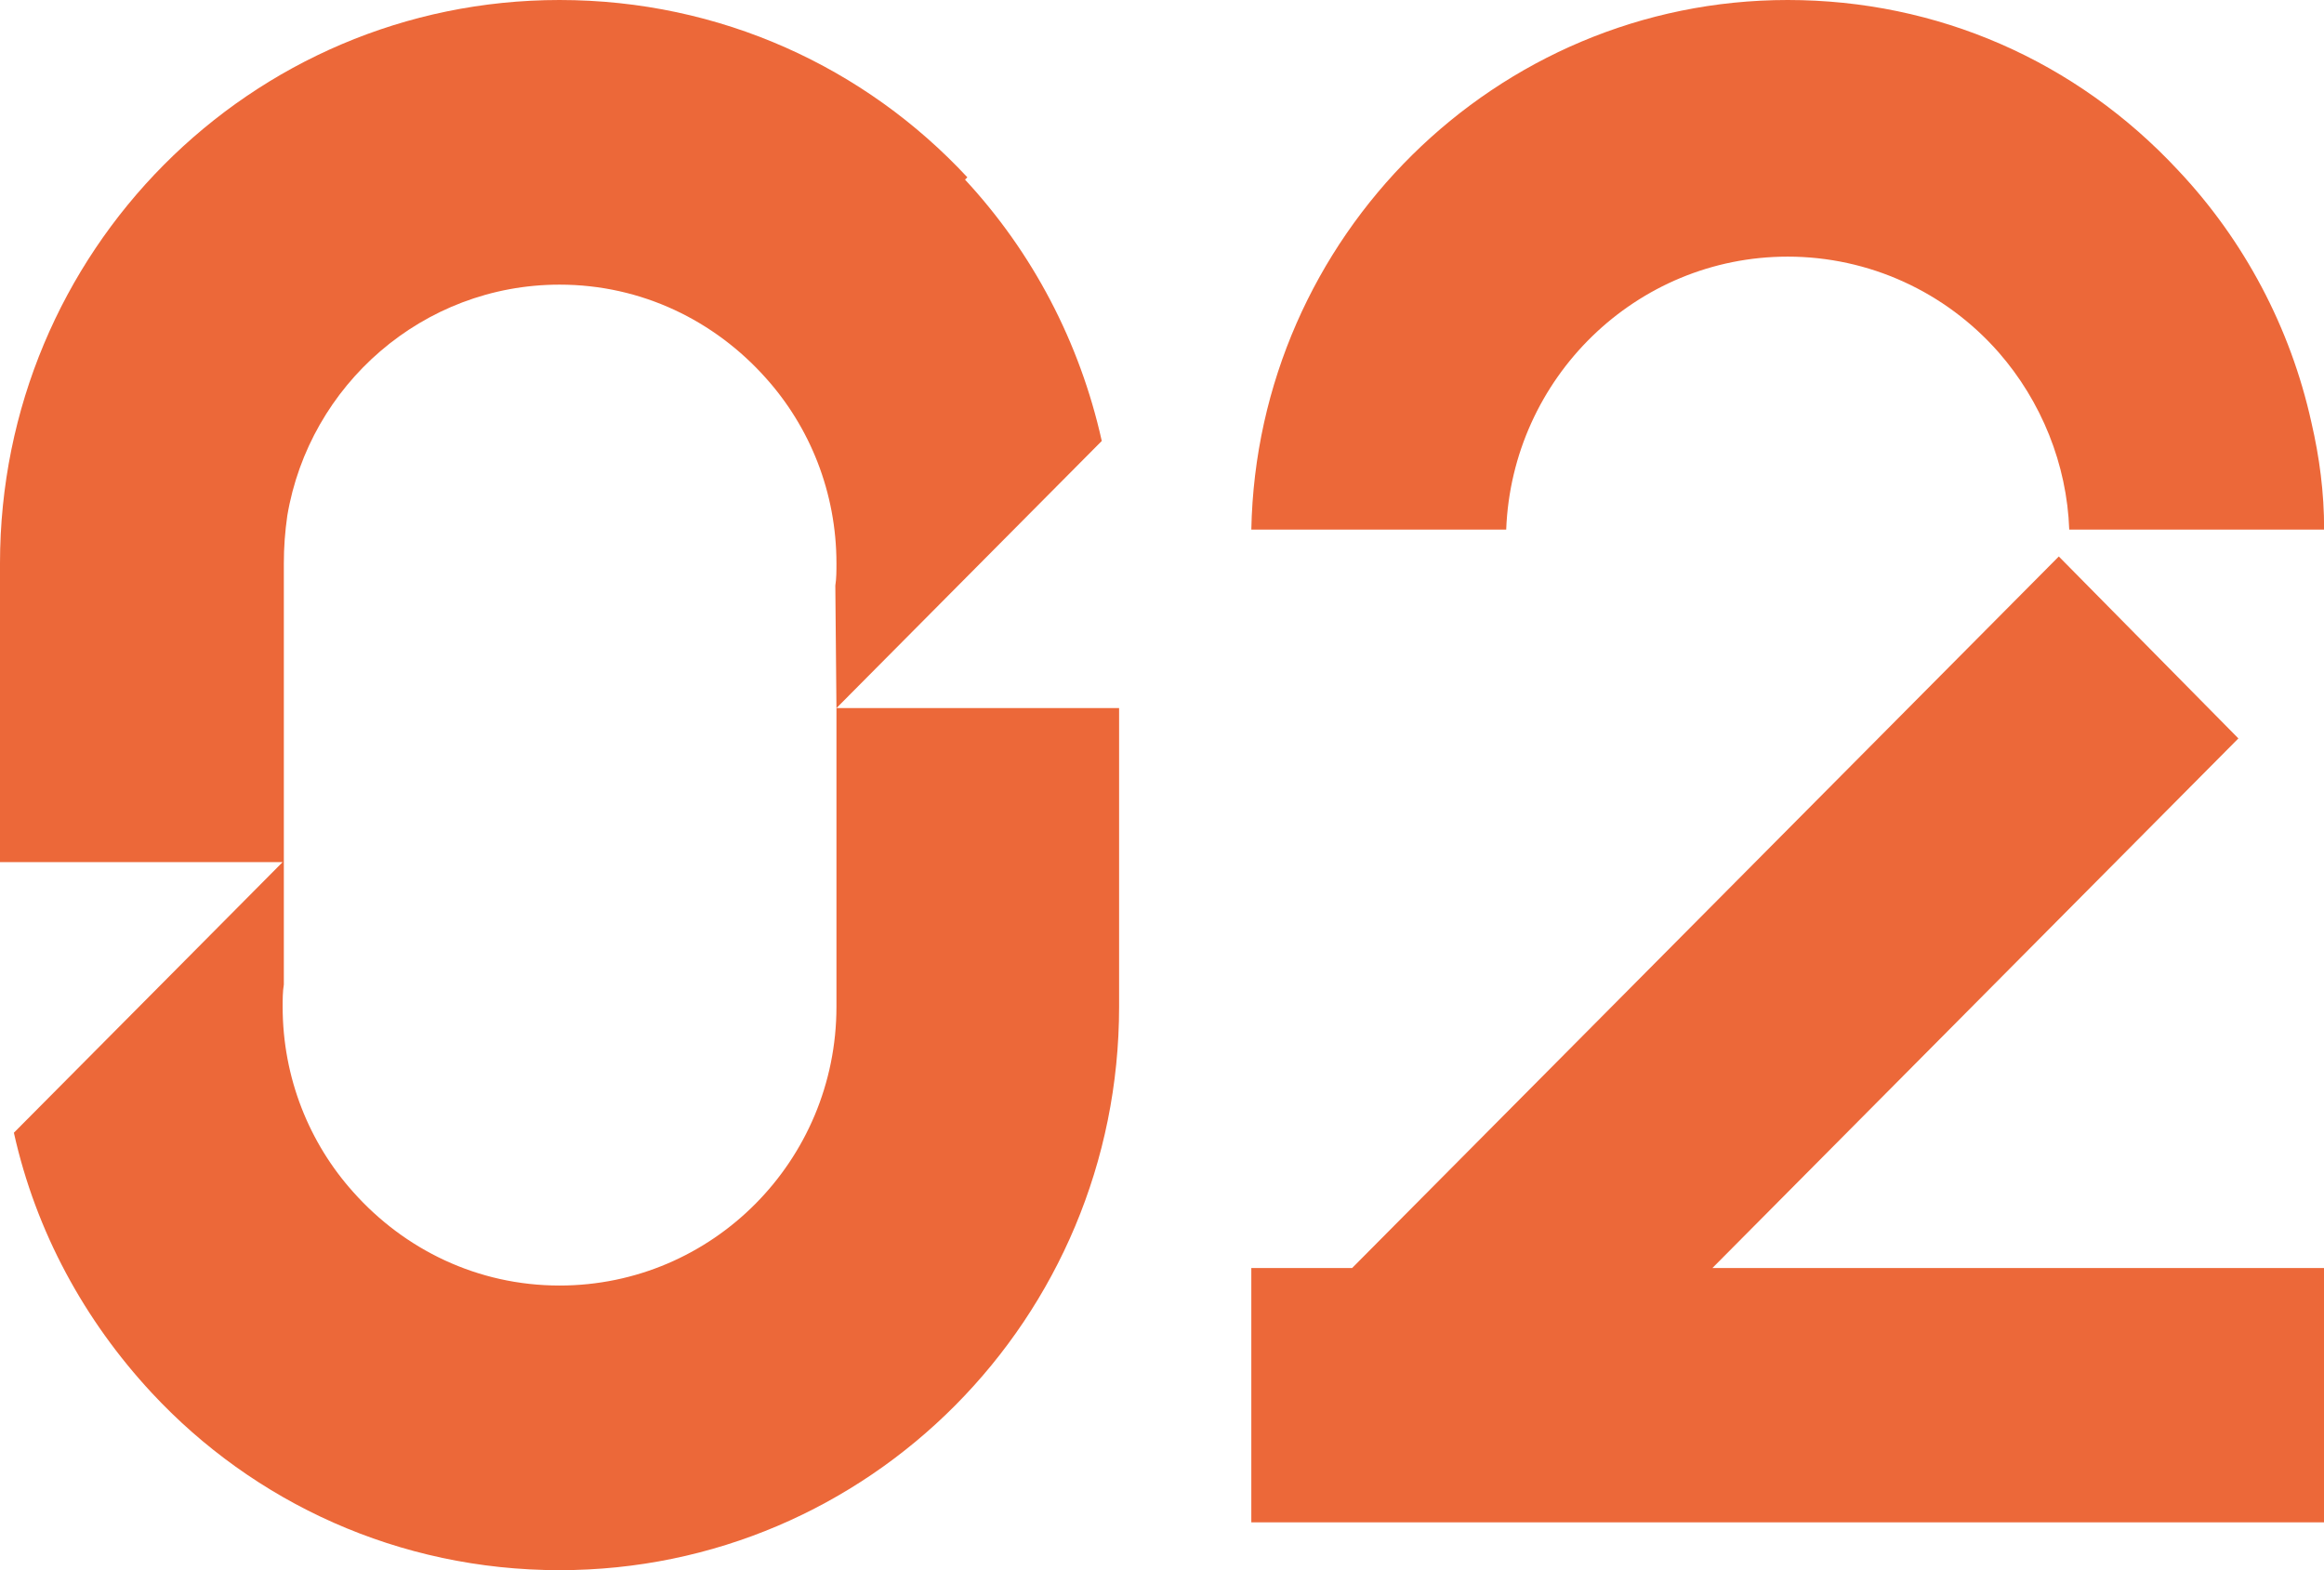
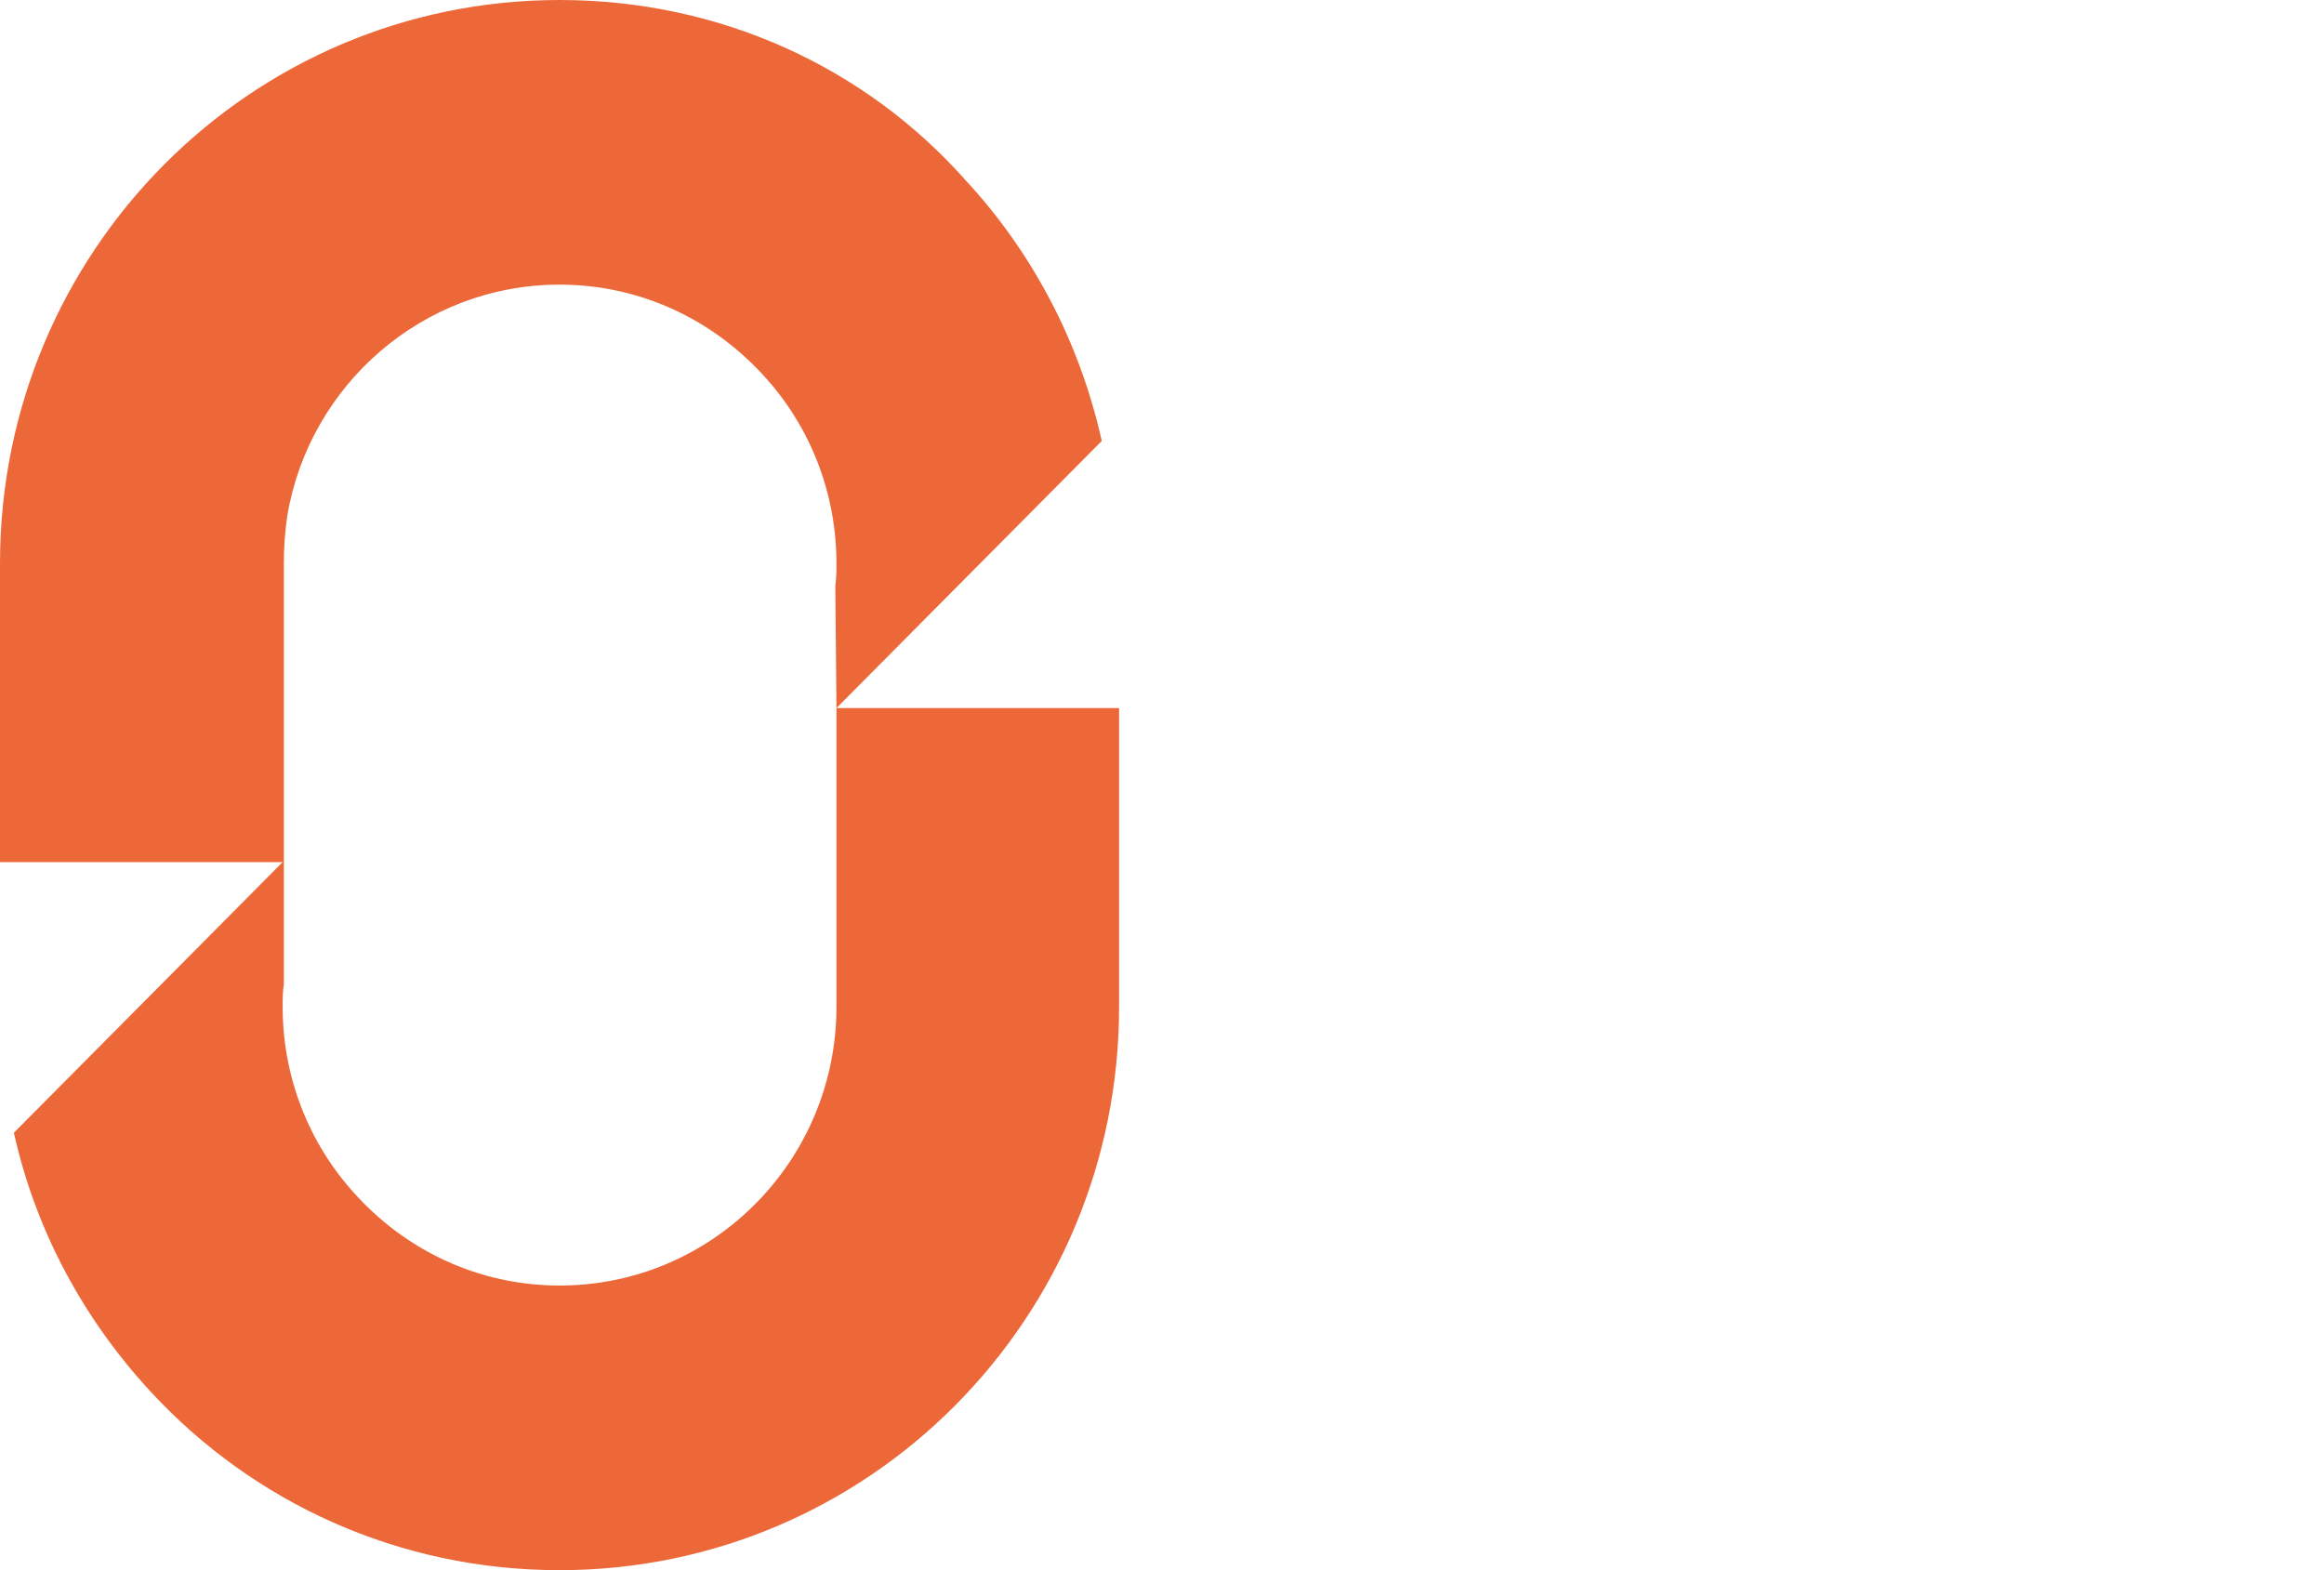
<svg xmlns="http://www.w3.org/2000/svg" width="37" height="25" viewBox="0 0 37 25" fill="none">
-   <path d="M13.317 11.274V16.029C13.317 18.481 11.344 20.468 8.909 20.468C7.599 20.468 6.437 19.892 5.626 18.982C4.925 18.202 4.5 17.162 4.5 16.029C4.5 15.918 4.5 15.787 4.519 15.676V13.726V8.971C4.519 8.711 4.537 8.47 4.574 8.21C4.925 6.129 6.732 4.532 8.909 4.532C10.218 4.532 11.38 5.108 12.192 6.018C12.893 6.798 13.317 7.838 13.317 8.971C13.317 9.082 13.317 9.212 13.299 9.324L13.317 11.274L15.051 9.528L17.541 7.021C17.19 5.442 16.434 4.012 15.364 2.86L15.401 2.823C13.778 1.077 11.473 0 8.909 0C3.984 0 0 4.012 0 8.971V13.726H4.5L2.73 15.509L0.221 18.035C0.572 19.614 1.346 21.025 2.416 22.177C4.039 23.923 6.345 25 8.909 25C13.834 25 17.817 20.988 17.817 16.029V11.274H13.317Z" fill="#EC6839" />
-   <path d="M36.799 6.724C36.467 5.219 35.729 3.826 34.678 2.712C33.054 0.966 30.841 0 28.462 0C23.814 0 20.014 3.77 19.922 8.432H23.98C24.072 6.018 26.046 4.086 28.462 4.086C29.753 4.086 30.97 4.643 31.819 5.609C32.501 6.389 32.907 7.392 32.944 8.432H37.002C37.002 7.838 36.928 7.281 36.799 6.724Z" fill="#EC6839" />
-   <path d="M19.922 24.238H37.002V20.189H27.263L35.637 11.757L32.778 8.86L21.527 20.189H19.922V24.238Z" fill="#EC6839" />
+   <path d="M13.317 11.274V16.029C13.317 18.481 11.344 20.468 8.909 20.468C7.599 20.468 6.437 19.892 5.626 18.982C4.925 18.202 4.5 17.162 4.5 16.029C4.5 15.918 4.5 15.787 4.519 15.676V13.726V8.971C4.519 8.711 4.537 8.47 4.574 8.21C4.925 6.129 6.732 4.532 8.909 4.532C10.218 4.532 11.38 5.108 12.192 6.018C12.893 6.798 13.317 7.838 13.317 8.971C13.317 9.082 13.317 9.212 13.299 9.324L13.317 11.274L15.051 9.528L17.541 7.021C17.19 5.442 16.434 4.012 15.364 2.86C13.778 1.077 11.473 0 8.909 0C3.984 0 0 4.012 0 8.971V13.726H4.5L2.73 15.509L0.221 18.035C0.572 19.614 1.346 21.025 2.416 22.177C4.039 23.923 6.345 25 8.909 25C13.834 25 17.817 20.988 17.817 16.029V11.274H13.317Z" fill="#EC6839" />
</svg>